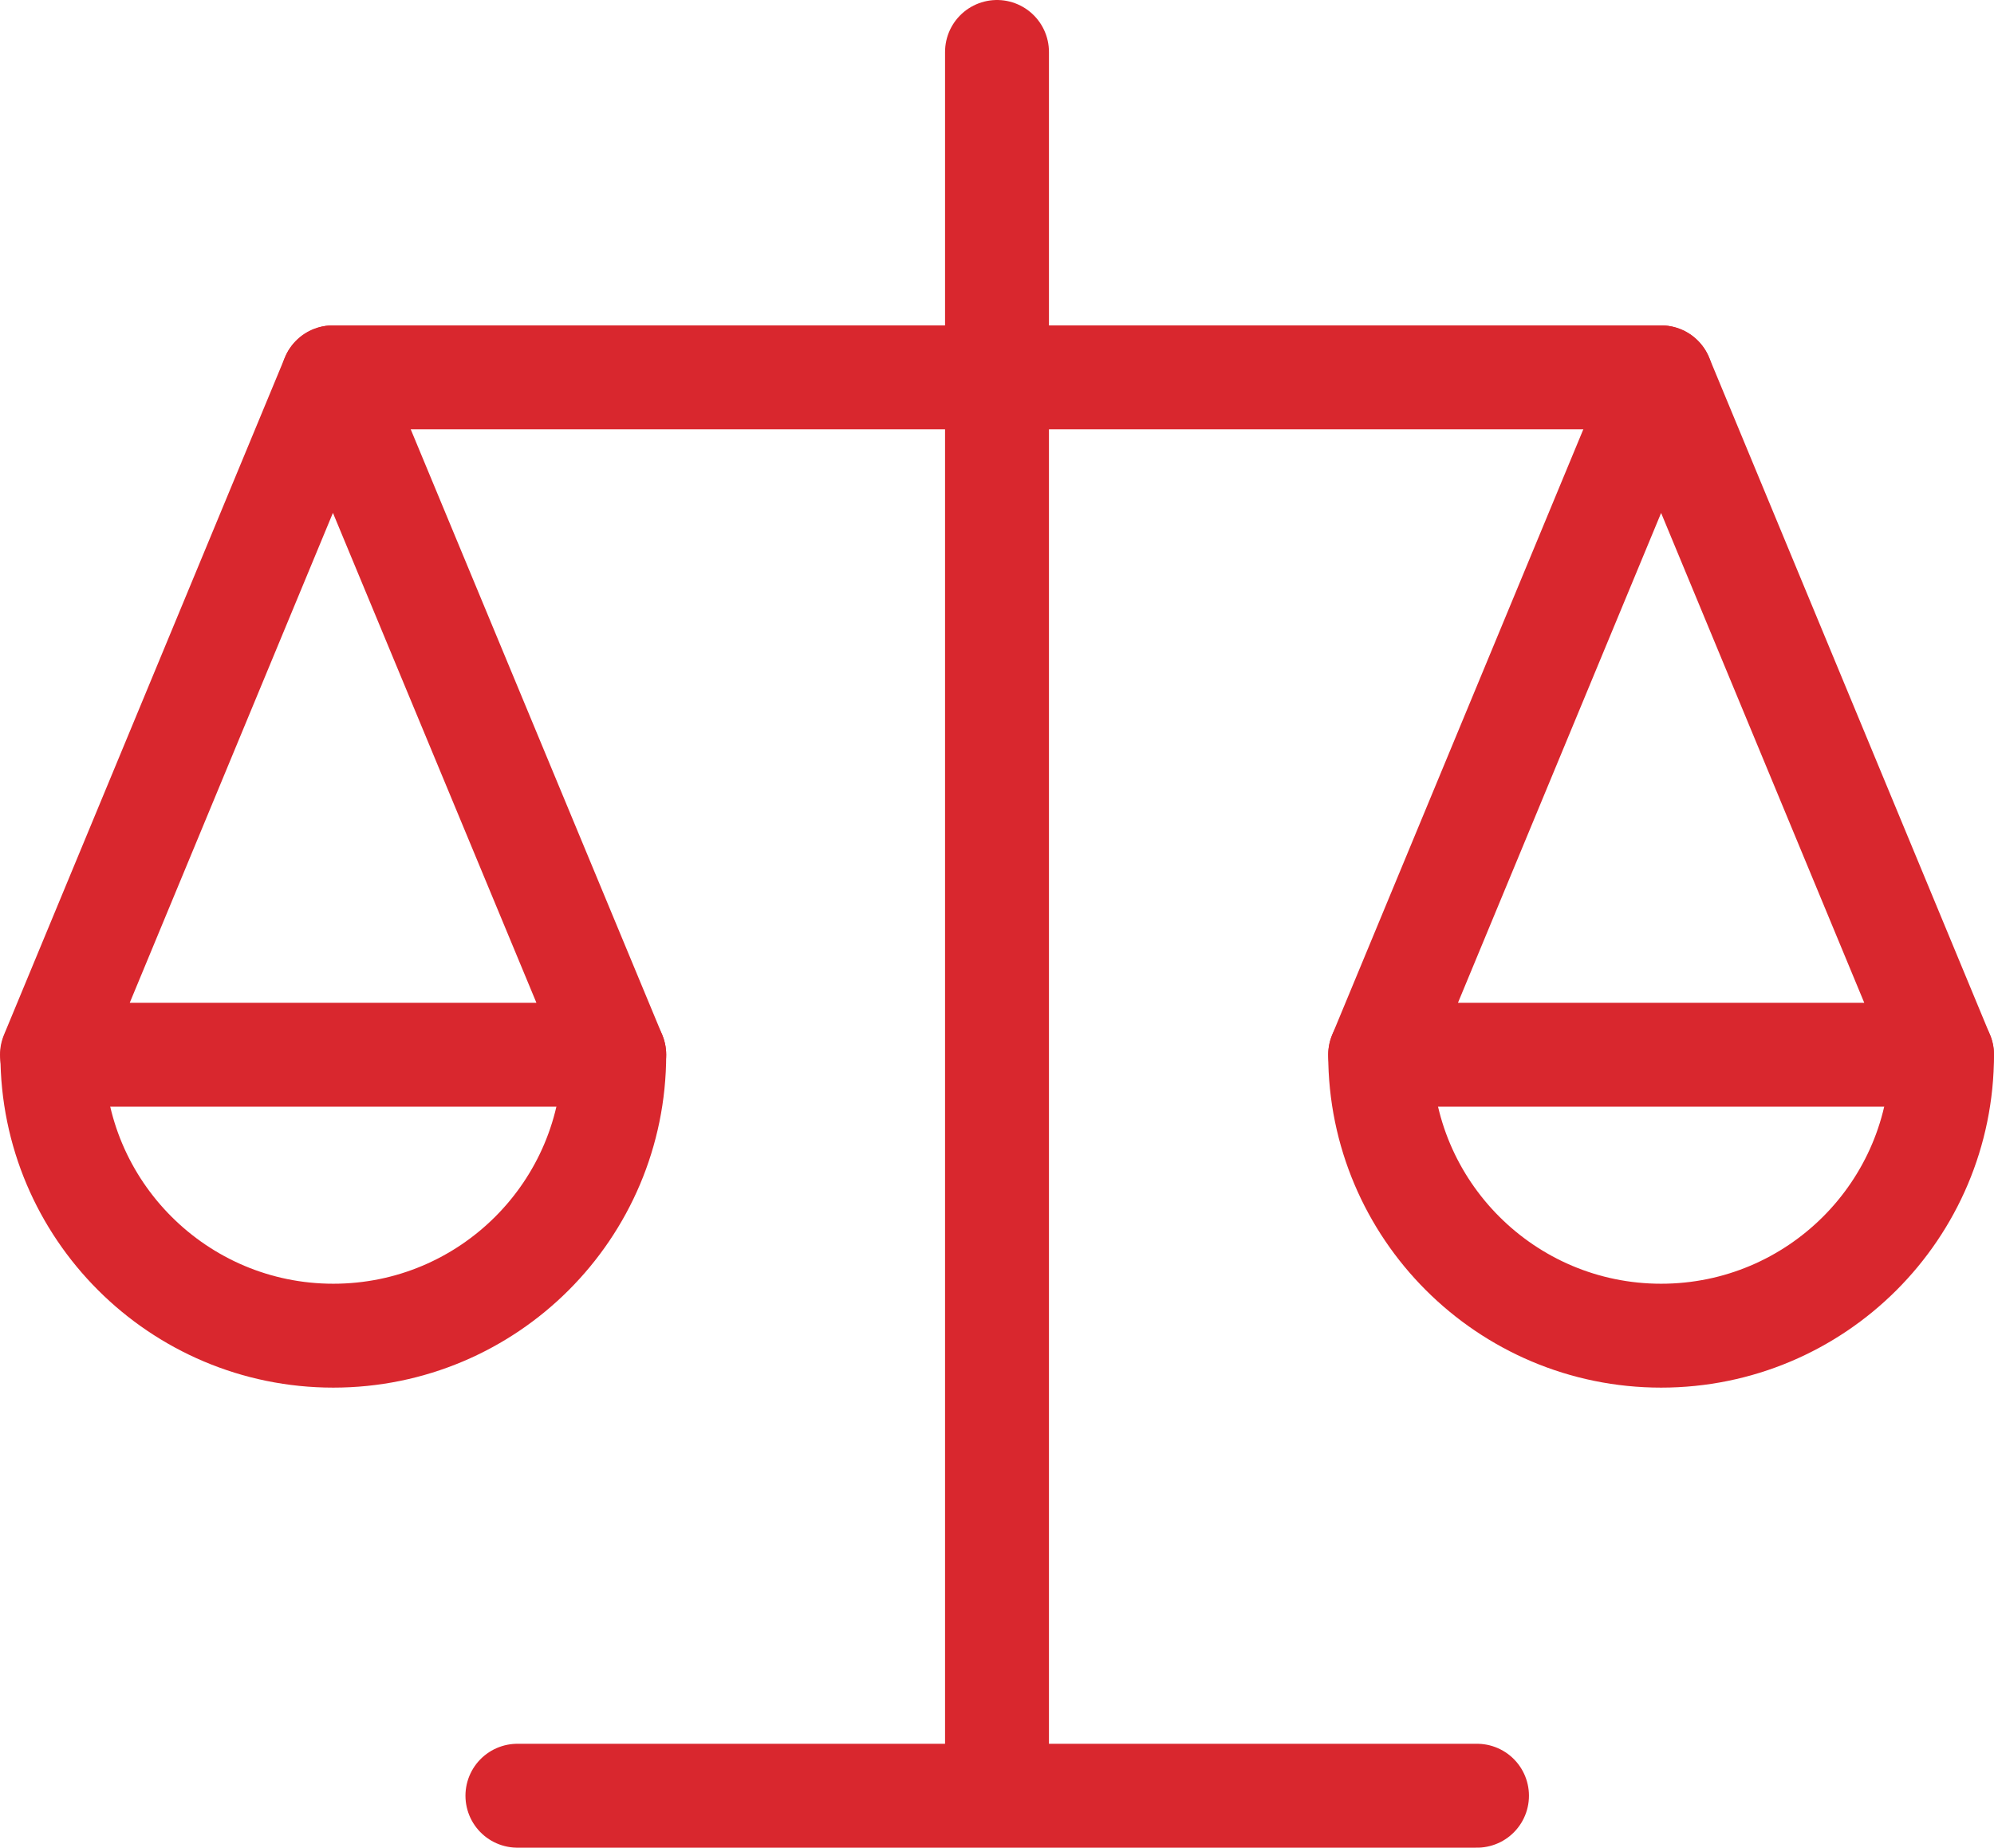
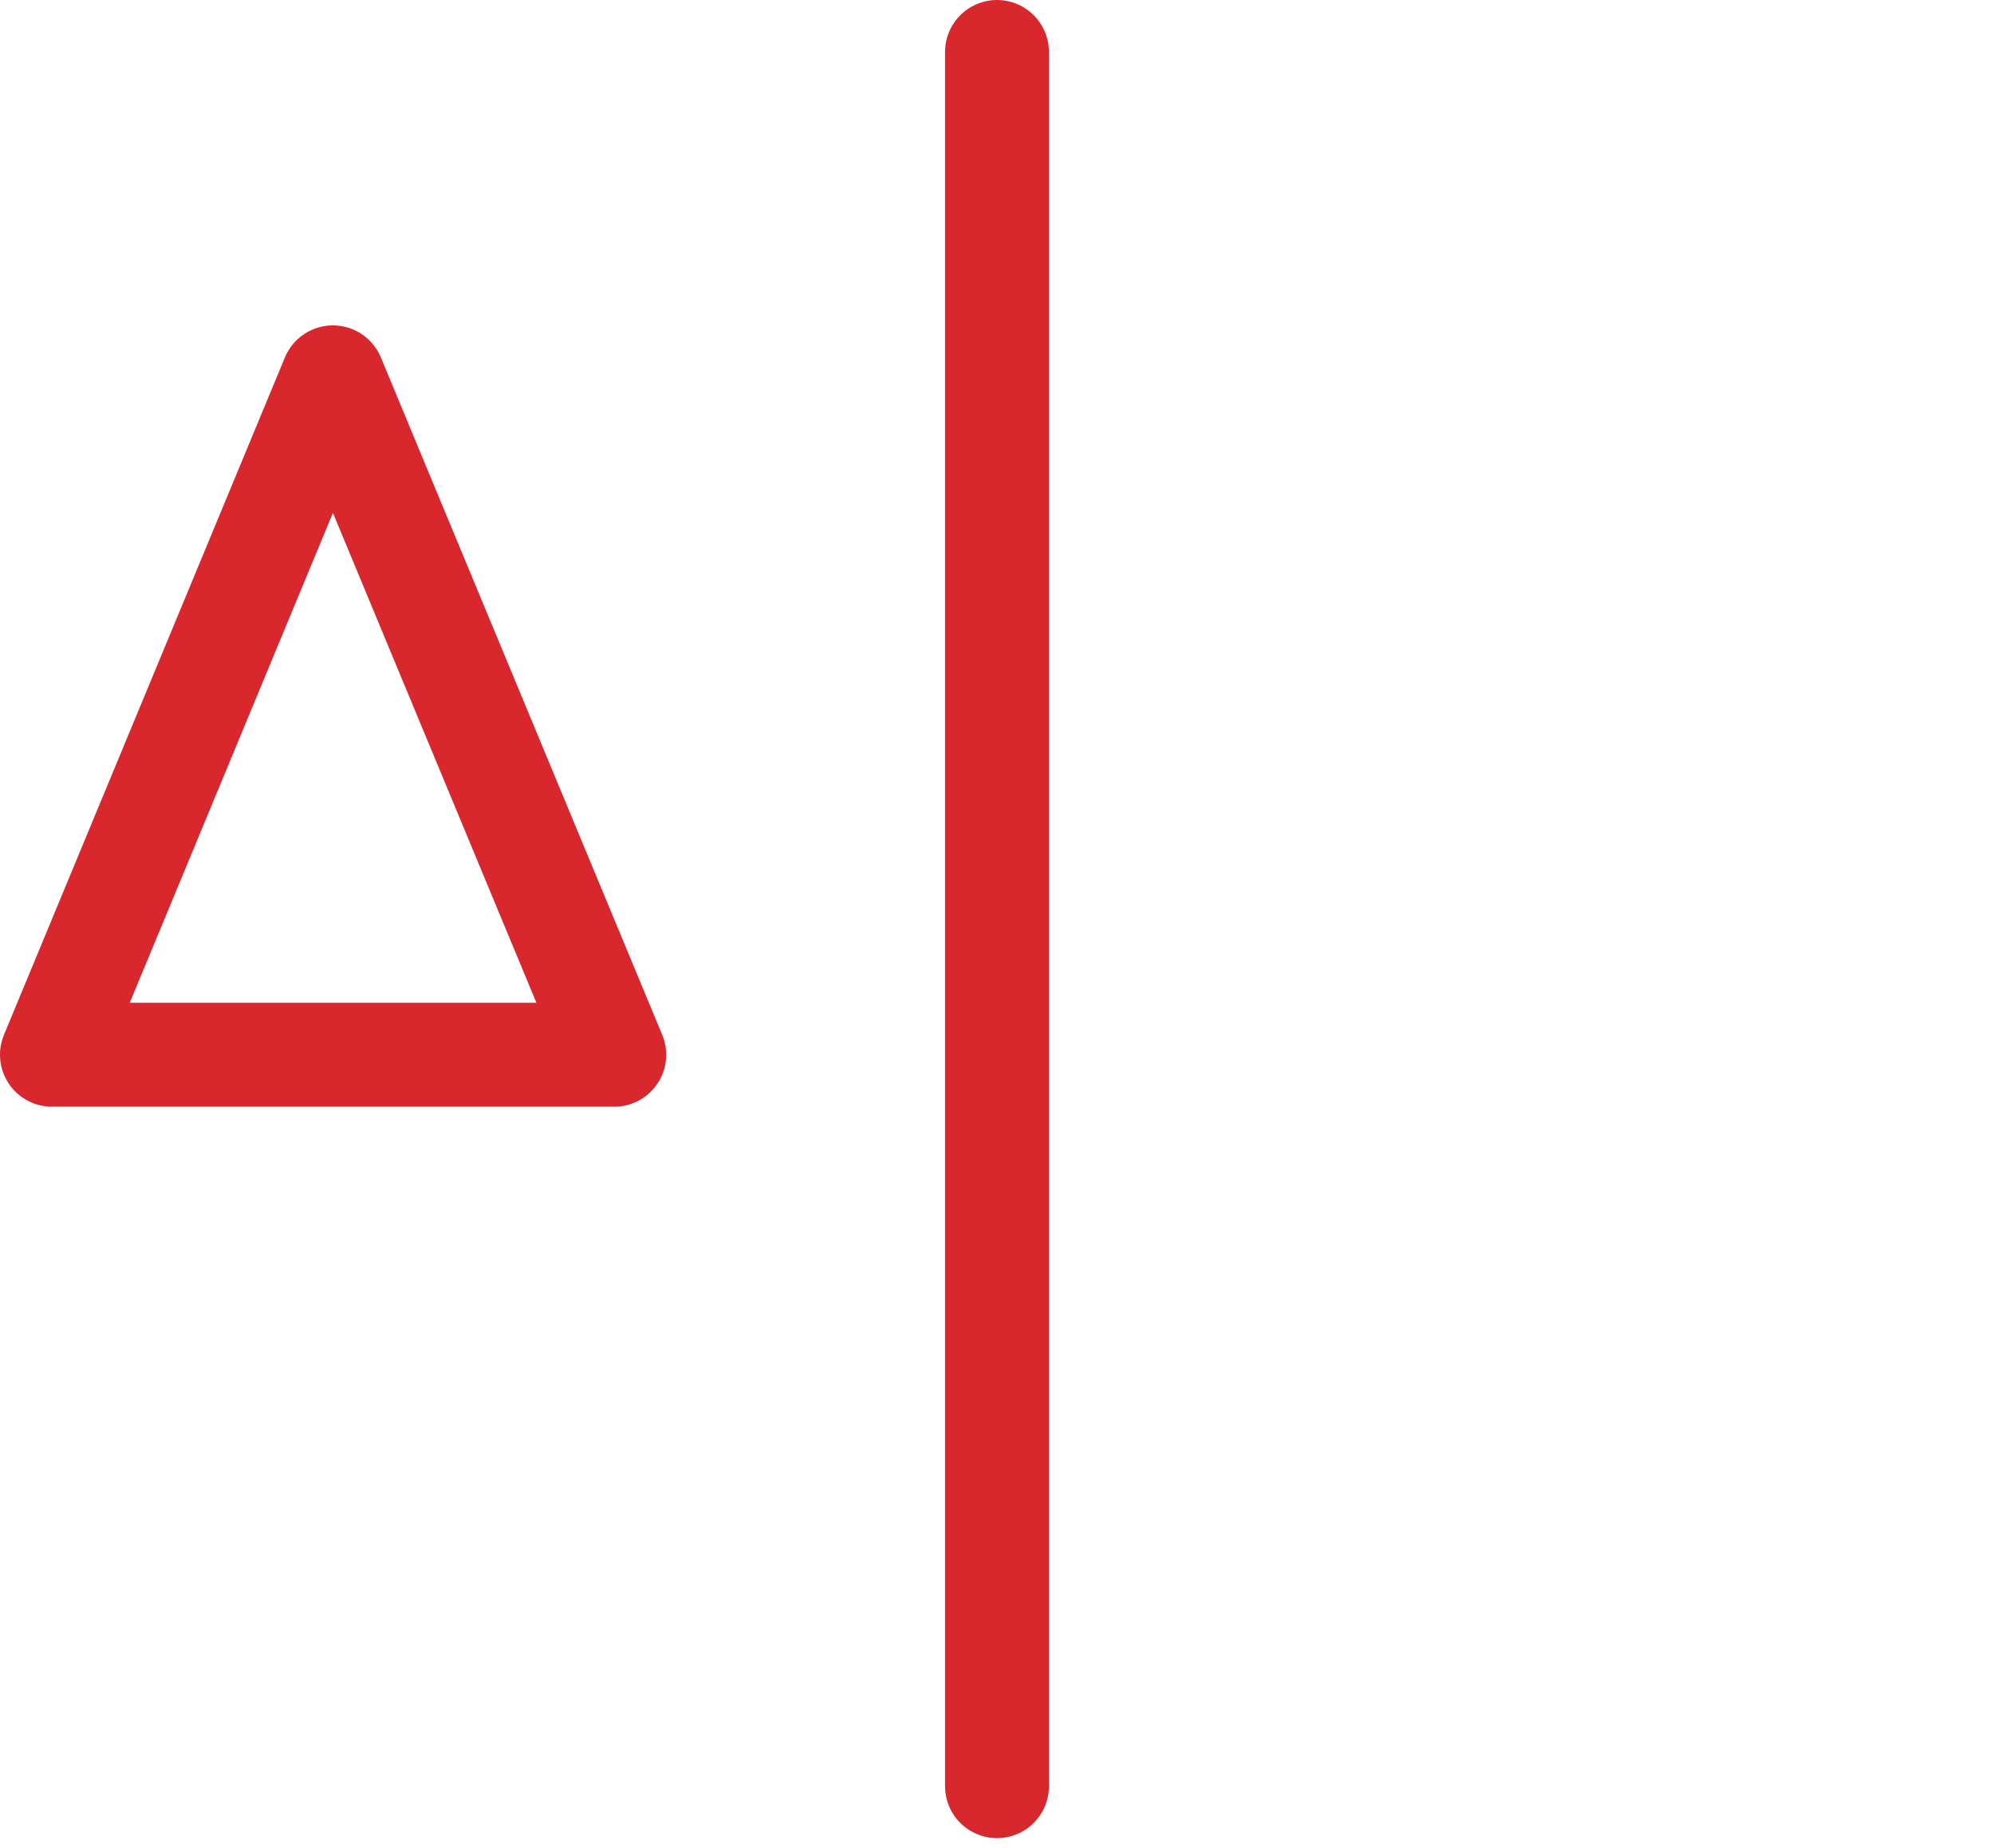
<svg xmlns="http://www.w3.org/2000/svg" id="Layer_2" viewBox="0 0 47.98 44.46">
  <defs>
    <style>.cls-1{fill:none;stroke:#d9272e;stroke-linecap:round;stroke-linejoin:round;stroke-width:2.5px;}</style>
  </defs>
  <g id="Layer_1-2">
-     <line class="cls-1" x1="12.45" y1="43.21" x2="35.54" y2="43.21" />
-     <line class="cls-1" x1="39.97" y1="9.08" x2="8.01" y2="9.08" />
    <line class="cls-1" x1="23.99" y1="1.25" x2="23.99" y2="42.98" />
    <polygon class="cls-1" points="8.01 9.08 1.25 25.38 14.78 25.38 8.01 9.08" />
-     <path class="cls-1" d="M14.78,25.38c0,3.74-3.03,6.76-6.76,6.76s-6.76-3.03-6.76-6.76" />
-     <polygon class="cls-1" points="39.97 9.08 33.21 25.38 46.73 25.38 39.97 9.08" />
-     <path class="cls-1" d="M46.73,25.38c0,3.74-3.03,6.76-6.76,6.76s-6.76-3.03-6.76-6.76" />
  </g>
</svg>